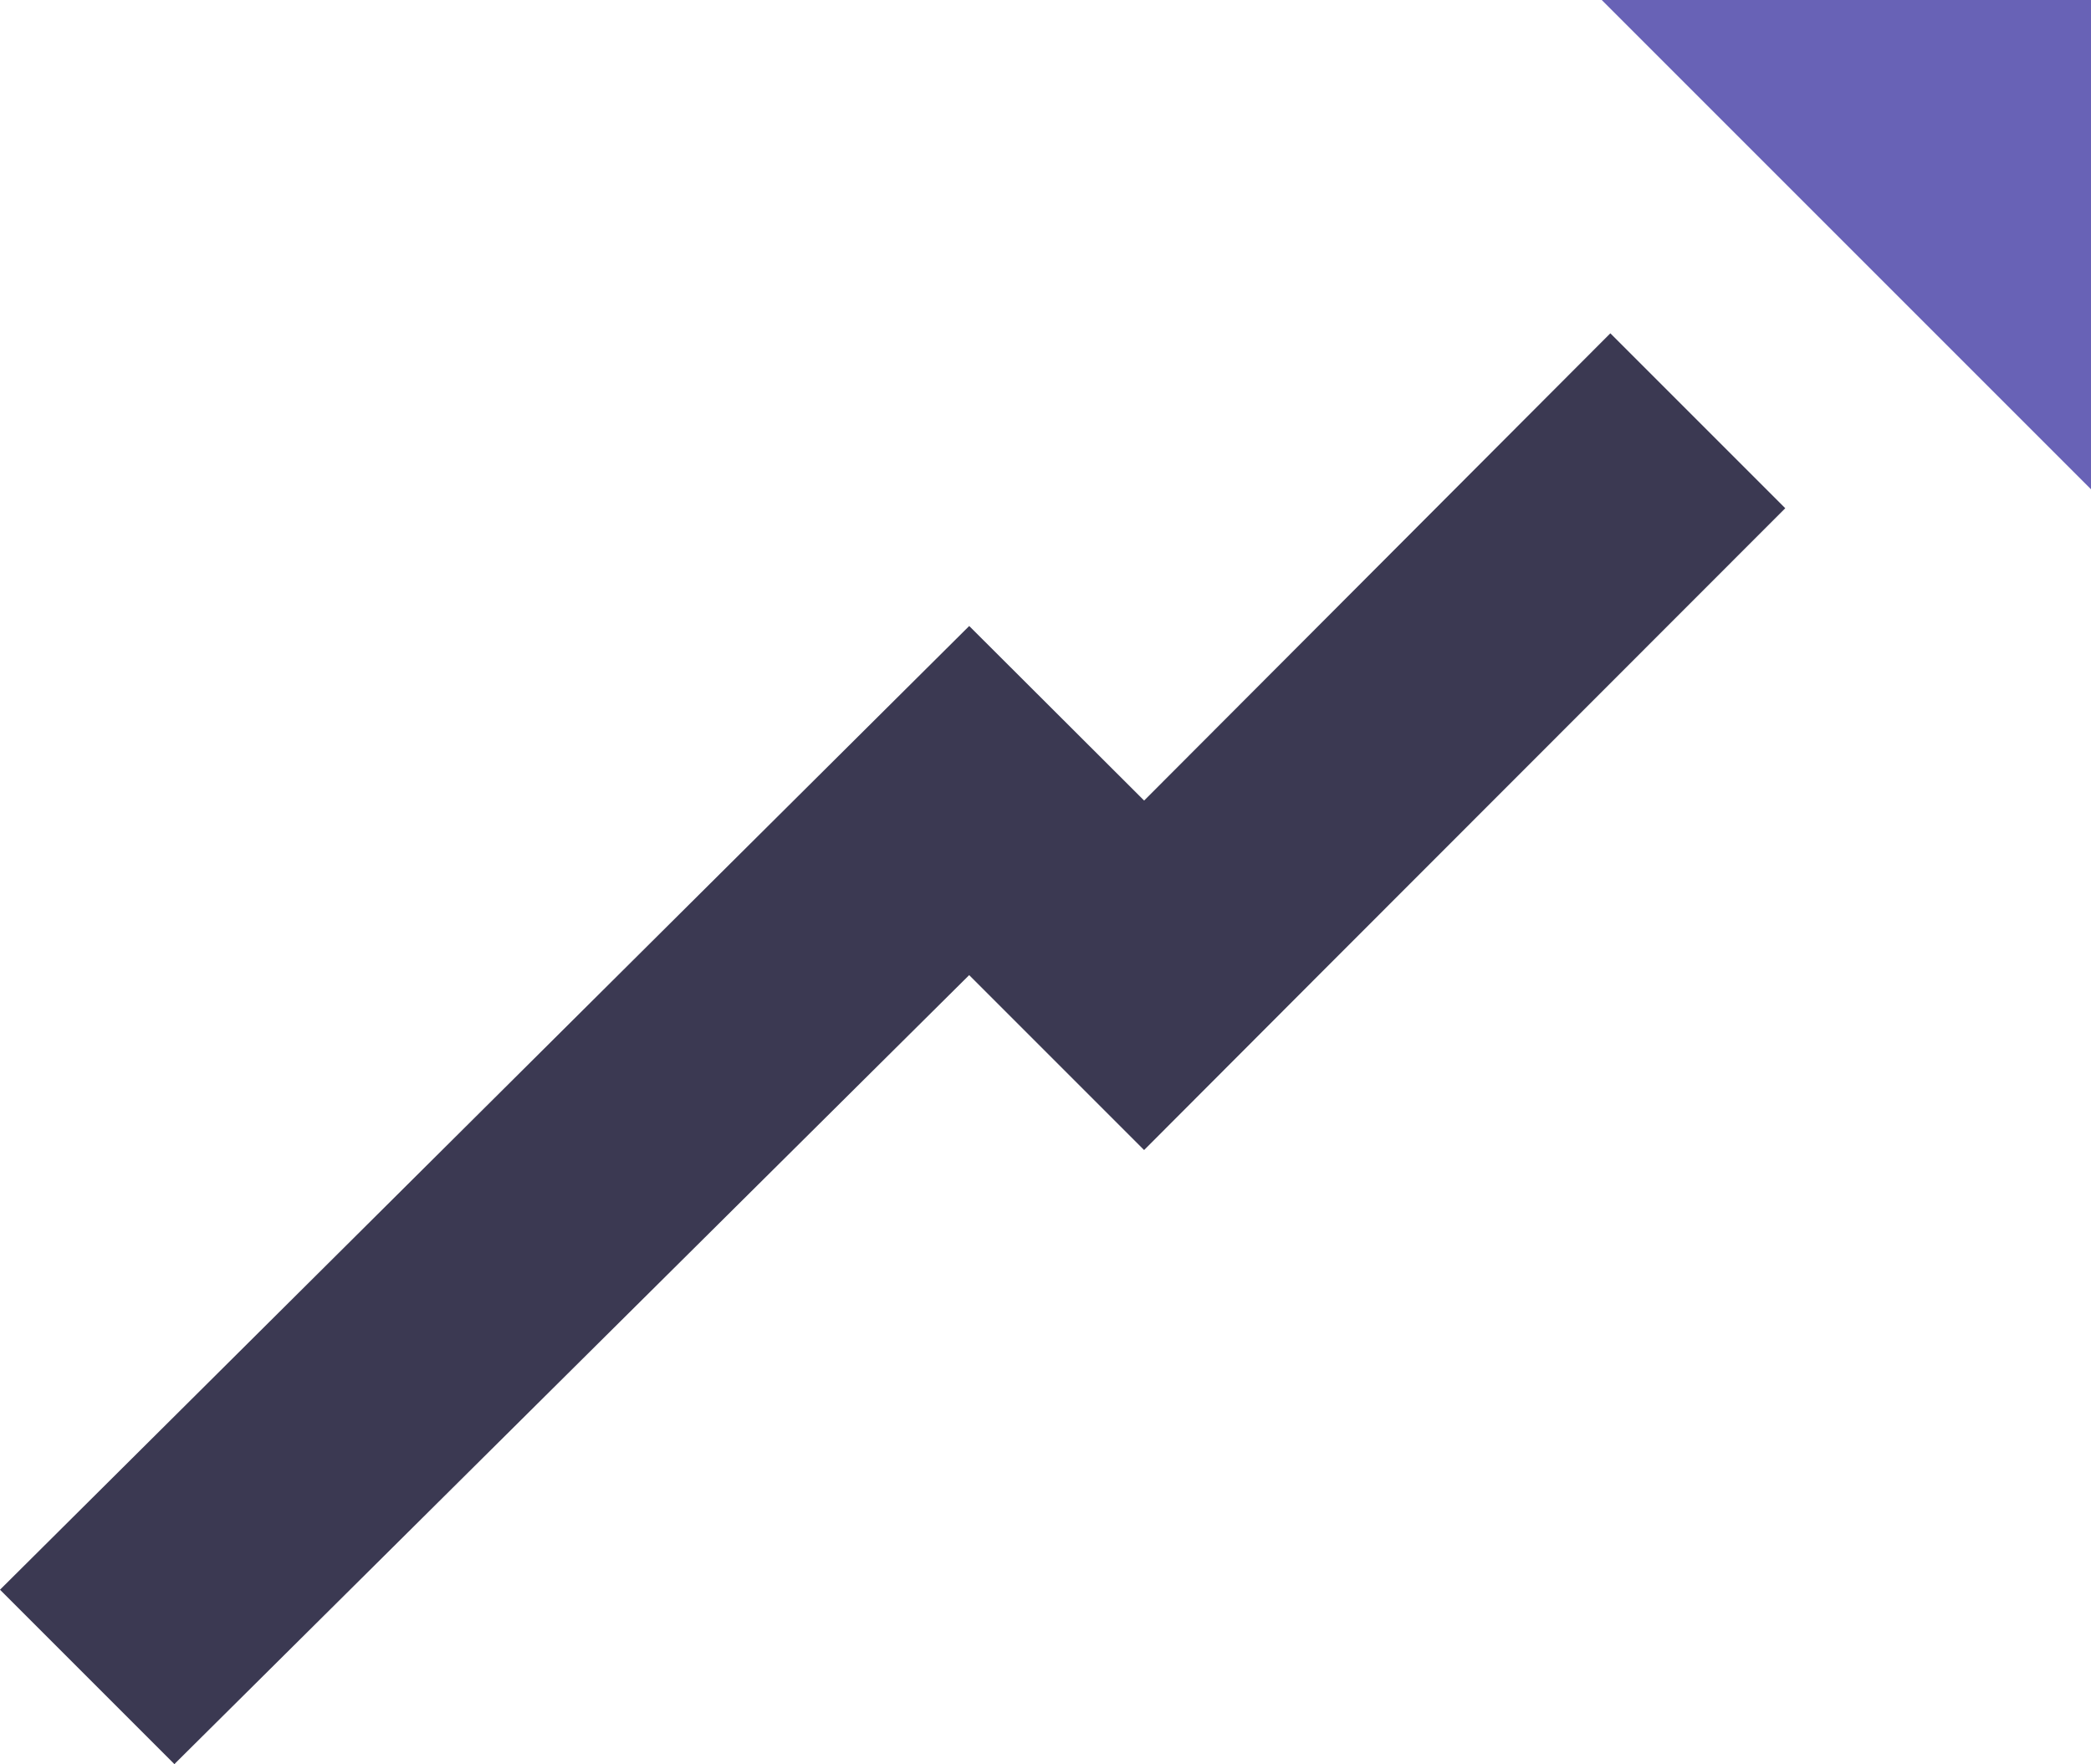
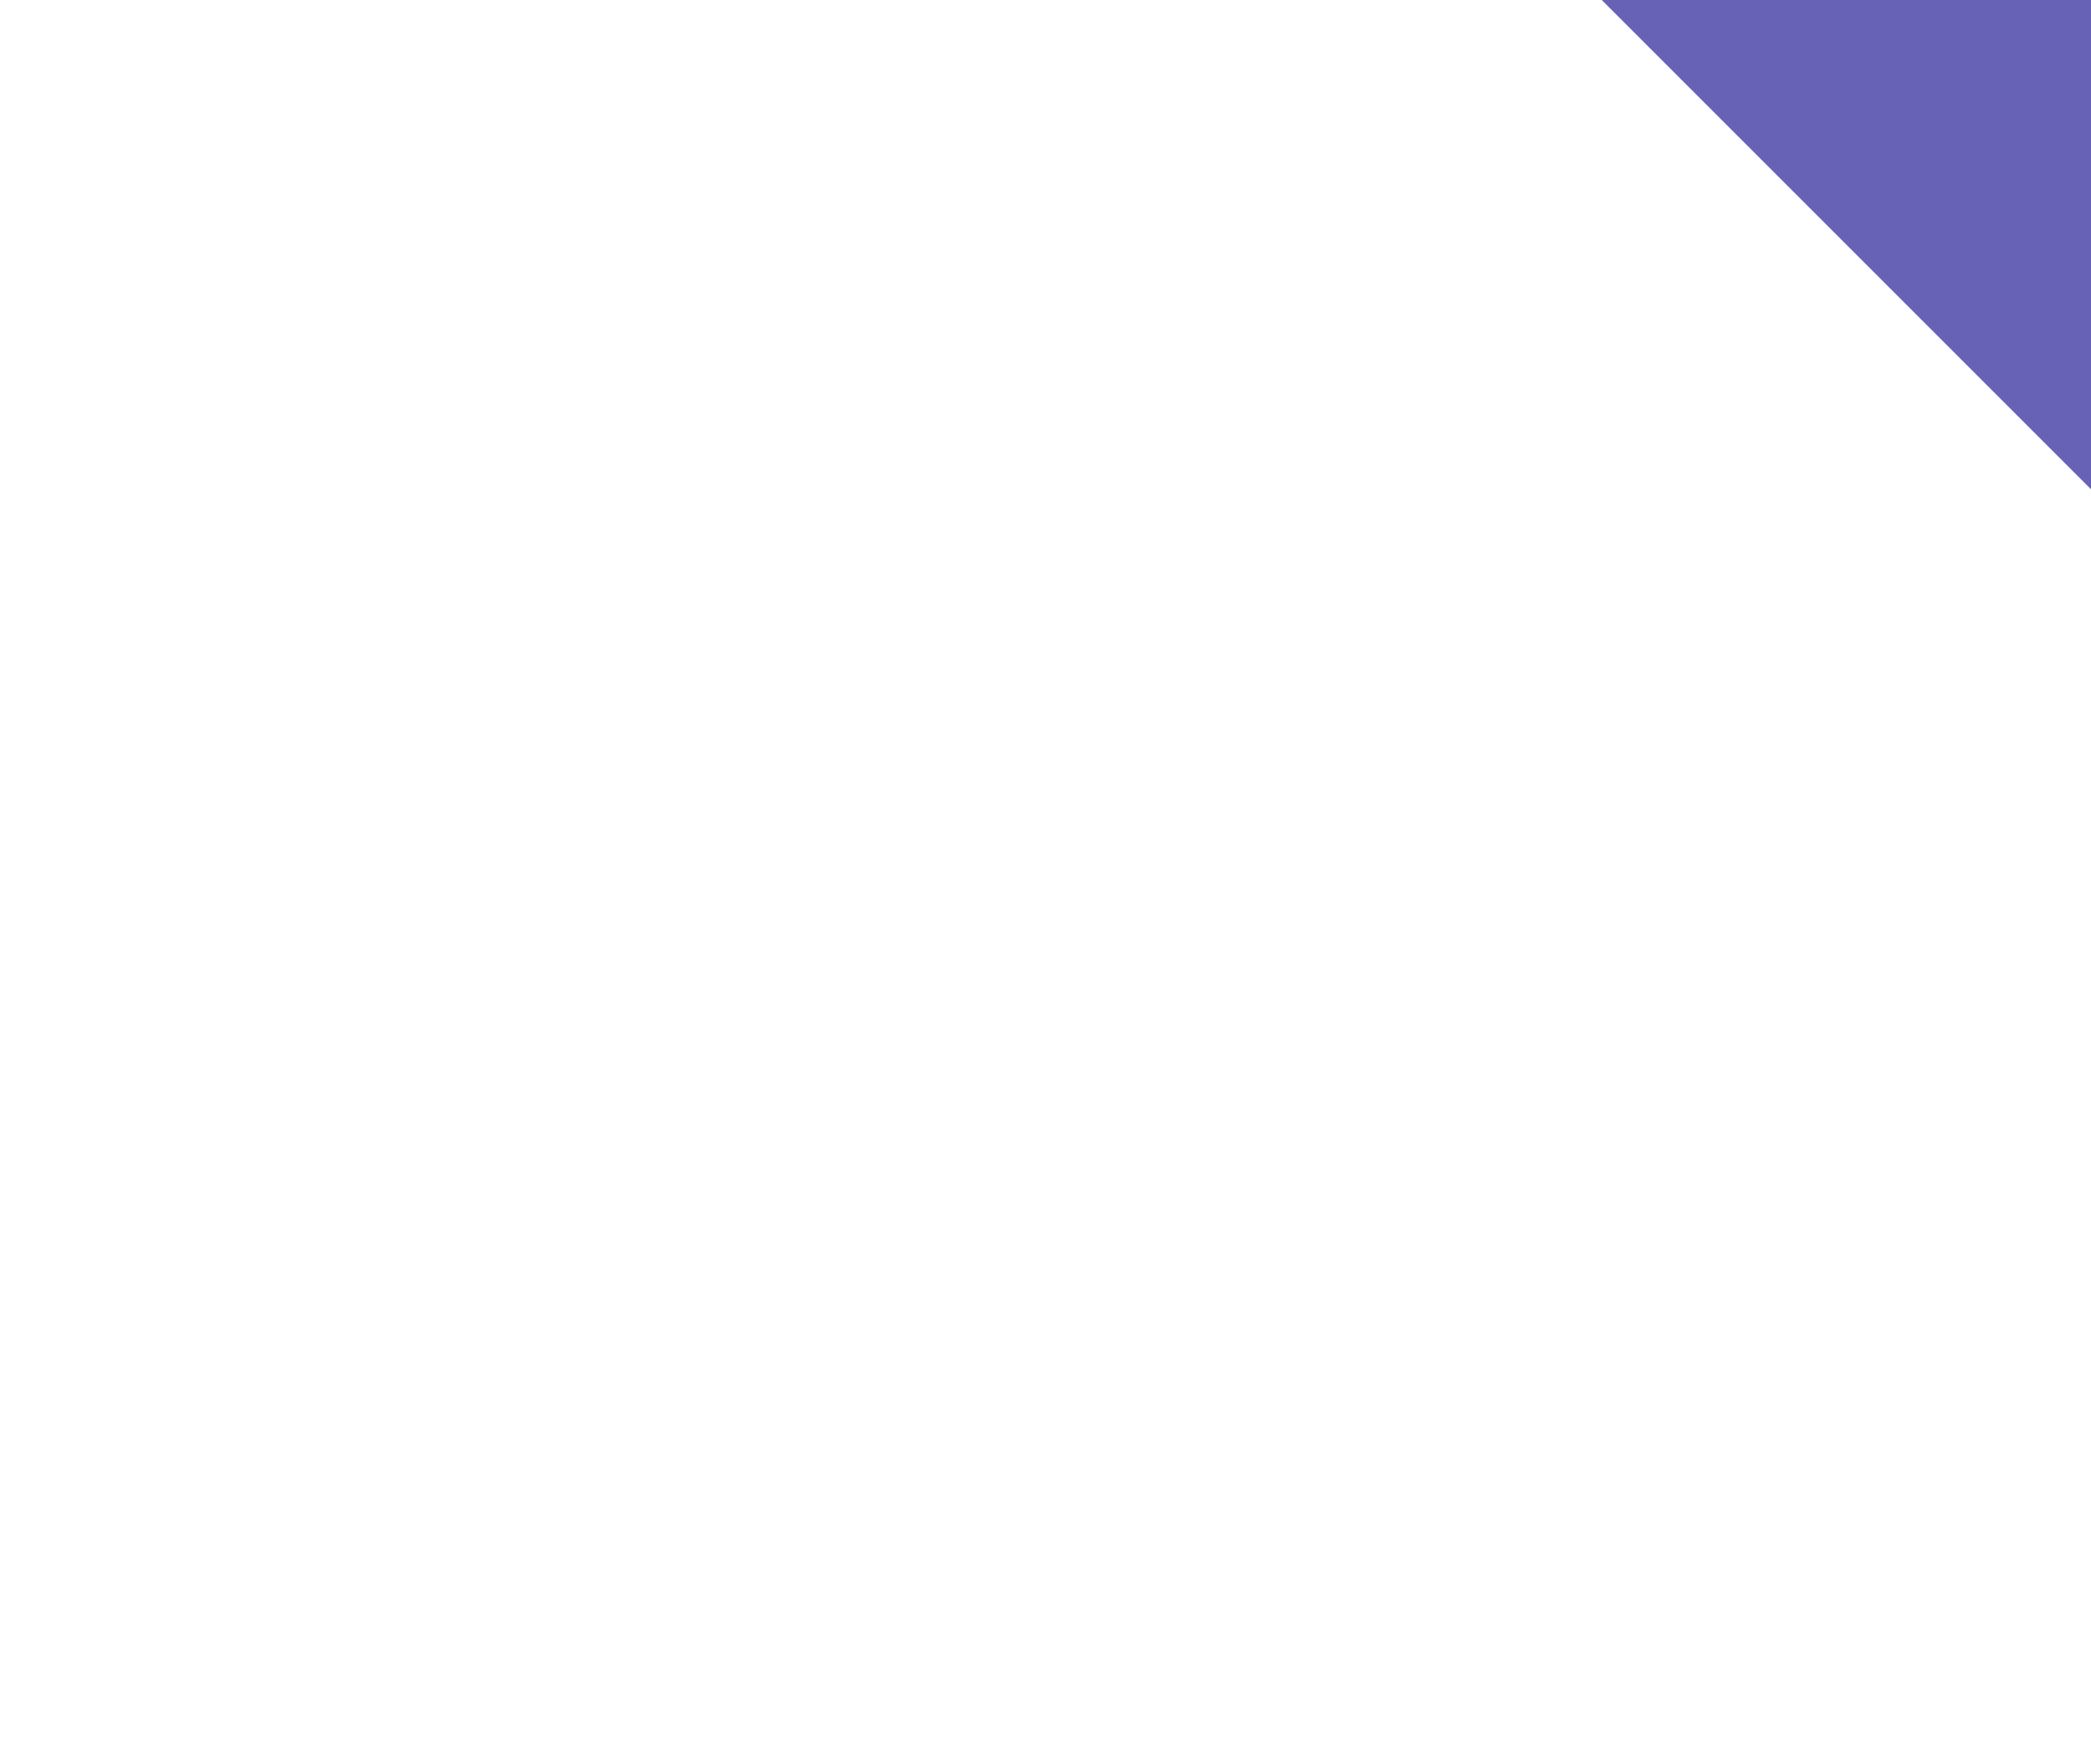
<svg xmlns="http://www.w3.org/2000/svg" width="56.889" height="48" viewBox="0 0 56.889 48">
  <defs>
    <style>.a{fill:#6862b6;}.b{fill:#3b3952;}</style>
  </defs>
  <g transform="translate(-98.1 -121.1)">
    <g transform="translate(98.1 121.1)">
      <path class="a" d="M344.011,121.1H330.7l13.311,13.311Z" transform="translate(-287.122 -121.1)" />
-       <path class="b" d="M146.671,174.259l-4.759-4.759-12.684,12.712-4.759-4.749L98.1,203.682l4.749,4.749.019-.028,21.6-21.442,4.759,4.759,4.759-4.768h0Z" transform="translate(-98.1 -160.432)" />
    </g>
  </g>
</svg>